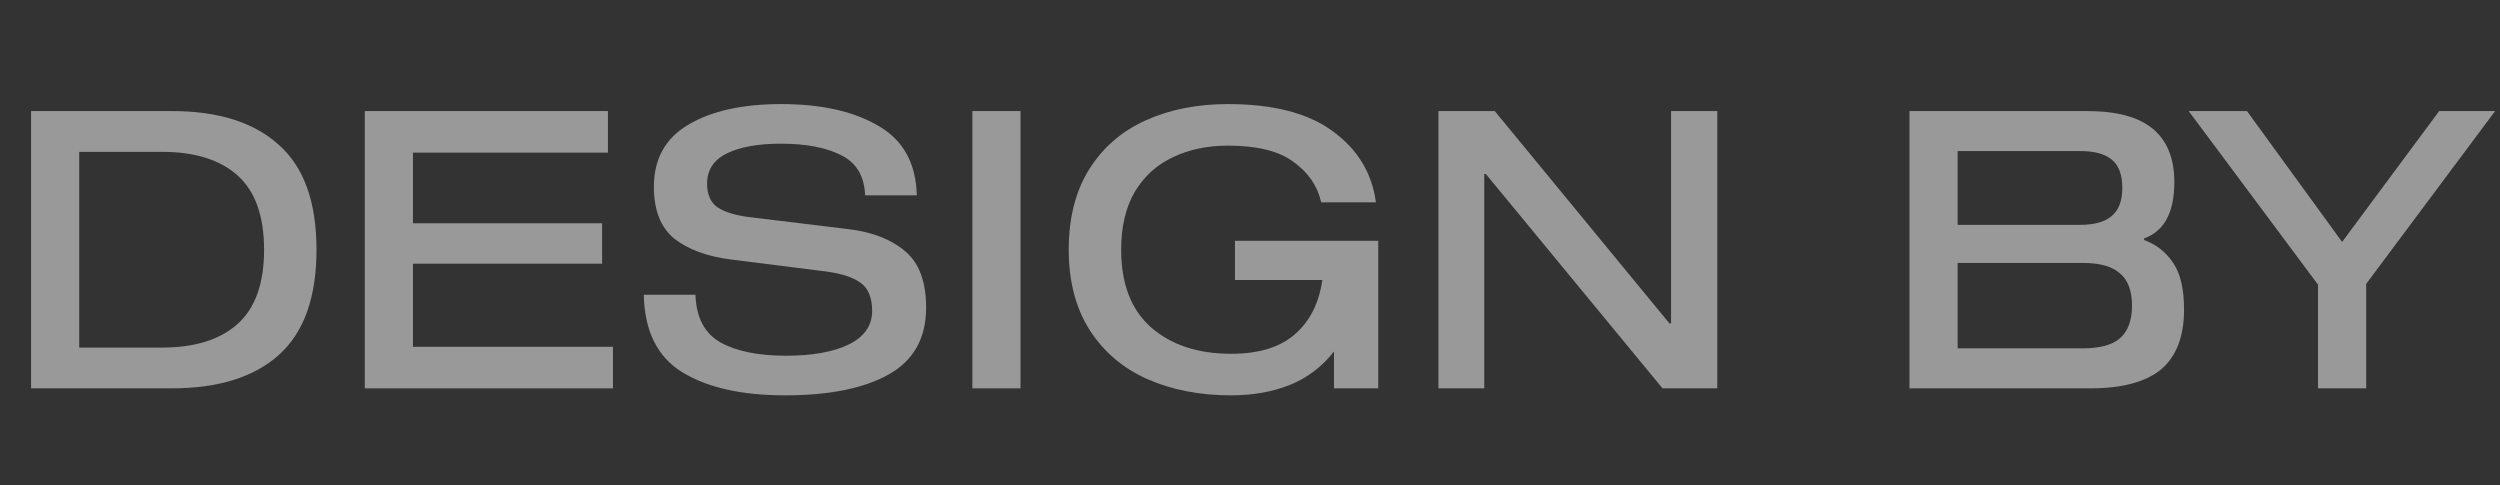
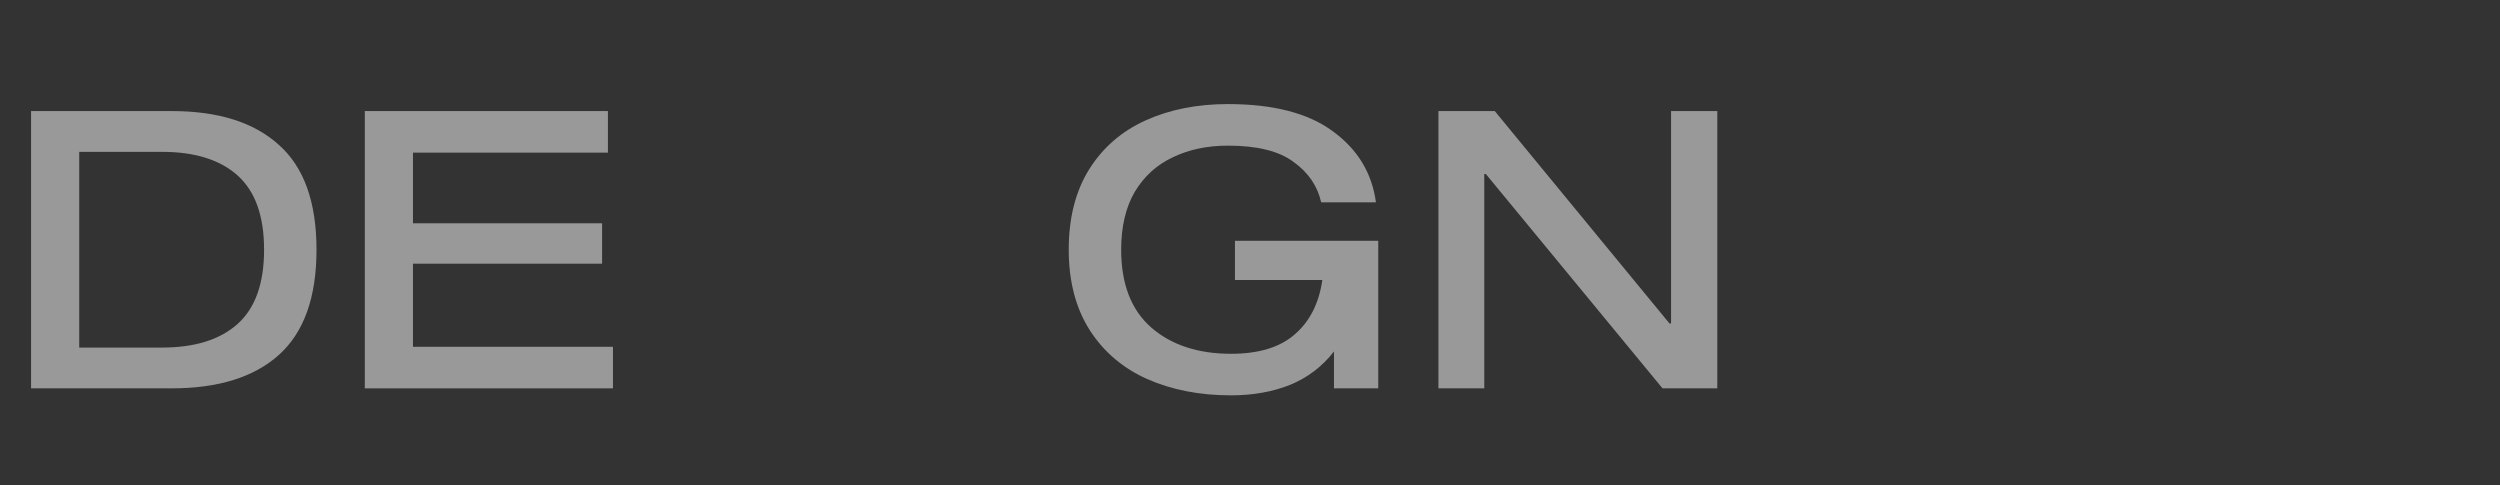
<svg xmlns="http://www.w3.org/2000/svg" width="103" height="20" viewBox="0 0 103 20" fill="none">
  <rect x="0" y="0" width="103" height="20" fill="#333333" stroke="none" />
  <g opacity="0.5">
    <path d="M7.072 4.576C8.992 4.576 10.464 5.04 11.488 5.968C12.523 6.885 13.04 8.325 13.04 10.288C13.04 12.251 12.523 13.696 11.488 14.624C10.464 15.541 8.992 16 7.072 16H1.28V4.576H7.072ZM3.264 6.256V14.32H6.672C8.027 14.32 9.067 13.995 9.792 13.344C10.517 12.693 10.88 11.675 10.88 10.288C10.88 8.901 10.517 7.883 9.792 7.232C9.067 6.581 8.027 6.256 6.672 6.256H3.264Z" fill="white" />
    <path d="M25.046 6.288H17.014V9.2H24.806V10.864H17.014V14.288H25.254V16H15.03V4.576H25.046V6.288Z" fill="white" />
-     <path d="M35.644 8.048C35.612 7.259 35.286 6.709 34.668 6.4C34.049 6.08 33.217 5.92 32.172 5.92C31.233 5.92 30.492 6.053 29.948 6.32C29.404 6.587 29.132 7.003 29.132 7.568C29.132 8.016 29.276 8.341 29.564 8.544C29.852 8.736 30.284 8.869 30.86 8.944L34.956 9.44C35.937 9.557 36.716 9.861 37.292 10.352C37.868 10.832 38.156 11.605 38.156 12.672C38.156 13.931 37.644 14.848 36.62 15.424C35.596 16 34.172 16.288 32.348 16.288C30.567 16.288 29.159 15.973 28.124 15.344C27.089 14.715 26.556 13.648 26.524 12.144H28.652C28.684 13.083 29.03 13.739 29.692 14.112C30.353 14.475 31.249 14.656 32.38 14.656C33.468 14.656 34.332 14.501 34.972 14.192C35.612 13.872 35.932 13.413 35.932 12.816C35.932 12.261 35.772 11.872 35.452 11.648C35.142 11.424 34.668 11.269 34.028 11.184L30.092 10.688C29.11 10.56 28.337 10.272 27.772 9.824C27.217 9.365 26.94 8.656 26.94 7.696C26.94 6.544 27.415 5.691 28.364 5.136C29.313 4.571 30.588 4.288 32.188 4.288C33.841 4.288 35.175 4.587 36.188 5.184C37.212 5.771 37.74 6.725 37.772 8.048H35.644Z" fill="white" />
-     <path d="M42.045 4.576V16H40.061V4.576H42.045Z" fill="white" />
    <path d="M50.88 11.536V9.92H56.784V16H54.96V14.48C54.48 15.099 53.877 15.557 53.152 15.856C52.427 16.144 51.616 16.288 50.72 16.288C49.429 16.288 48.278 16.064 47.264 15.616C46.261 15.168 45.472 14.496 44.896 13.6C44.32 12.693 44.032 11.589 44.032 10.288C44.032 8.987 44.309 7.888 44.864 6.992C45.429 6.085 46.208 5.408 47.2 4.96C48.192 4.512 49.323 4.288 50.592 4.288C52.459 4.288 53.899 4.661 54.912 5.408C55.936 6.155 56.528 7.131 56.688 8.336H54.432C54.283 7.664 53.904 7.109 53.296 6.672C52.699 6.224 51.797 6 50.592 6C49.739 6 48.981 6.16 48.32 6.48C47.659 6.789 47.136 7.264 46.752 7.904C46.379 8.544 46.192 9.339 46.192 10.288C46.192 11.696 46.603 12.763 47.424 13.488C48.256 14.213 49.355 14.576 50.72 14.576C51.861 14.576 52.736 14.309 53.344 13.776C53.963 13.243 54.342 12.496 54.48 11.536H50.88Z" fill="white" />
    <path d="M68.848 13.328V4.576H70.752V16H68.496L61.216 7.168H61.152V16H59.264V4.576H61.584L68.784 13.328H68.848Z" fill="white" />
-     <path d="M88.335 9.888C88.836 10.069 89.236 10.384 89.535 10.832C89.833 11.269 89.983 11.909 89.983 12.752C89.983 13.861 89.668 14.683 89.039 15.216C88.409 15.739 87.433 16 86.111 16H78.671V4.576H85.983C87.209 4.576 88.116 4.821 88.703 5.312C89.289 5.803 89.583 6.533 89.583 7.504C89.583 8.752 89.167 9.525 88.335 9.824V9.888ZM85.695 9.264C86.292 9.264 86.729 9.141 87.007 8.896C87.295 8.651 87.439 8.267 87.439 7.744C87.439 7.211 87.3 6.827 87.023 6.592C86.745 6.347 86.303 6.224 85.695 6.224H80.655V9.264H85.695ZM85.807 14.352C86.511 14.352 87.023 14.213 87.343 13.936C87.673 13.648 87.839 13.2 87.839 12.592C87.839 11.984 87.673 11.541 87.343 11.264C87.023 10.976 86.511 10.832 85.807 10.832H80.655V14.352H85.807Z" fill="white" />
-     <path d="M100.494 4.576H102.799L97.487 11.696V16H95.502V11.728L90.174 4.576H92.575L96.495 9.968L100.494 4.576Z" fill="white" />
  </g>
</svg>